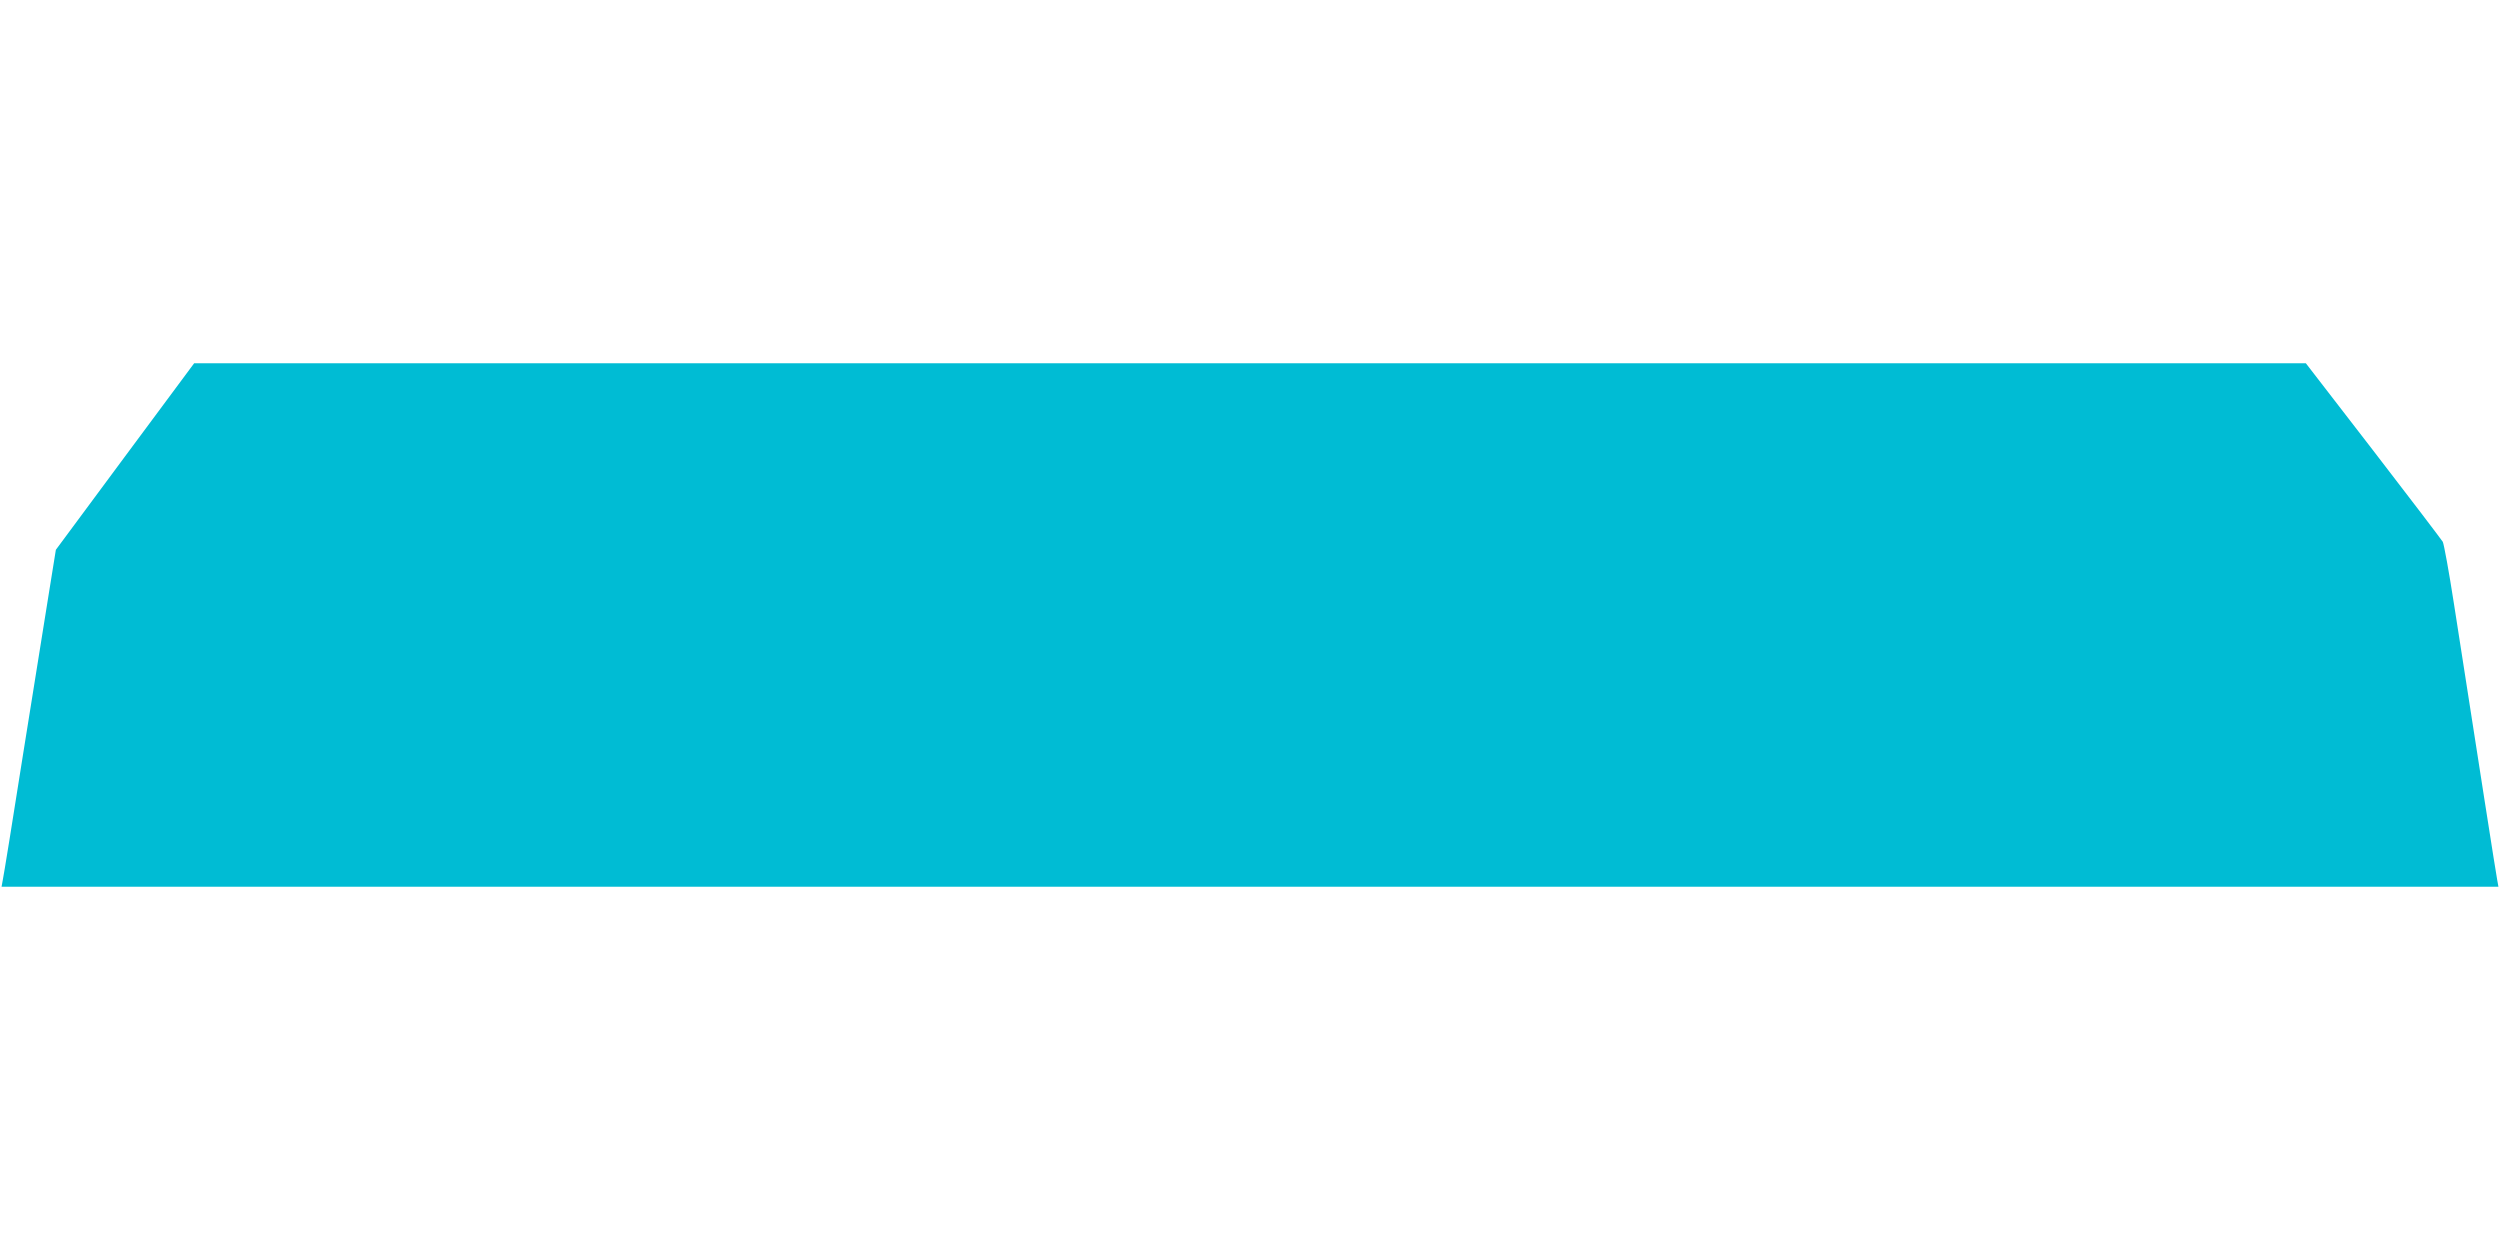
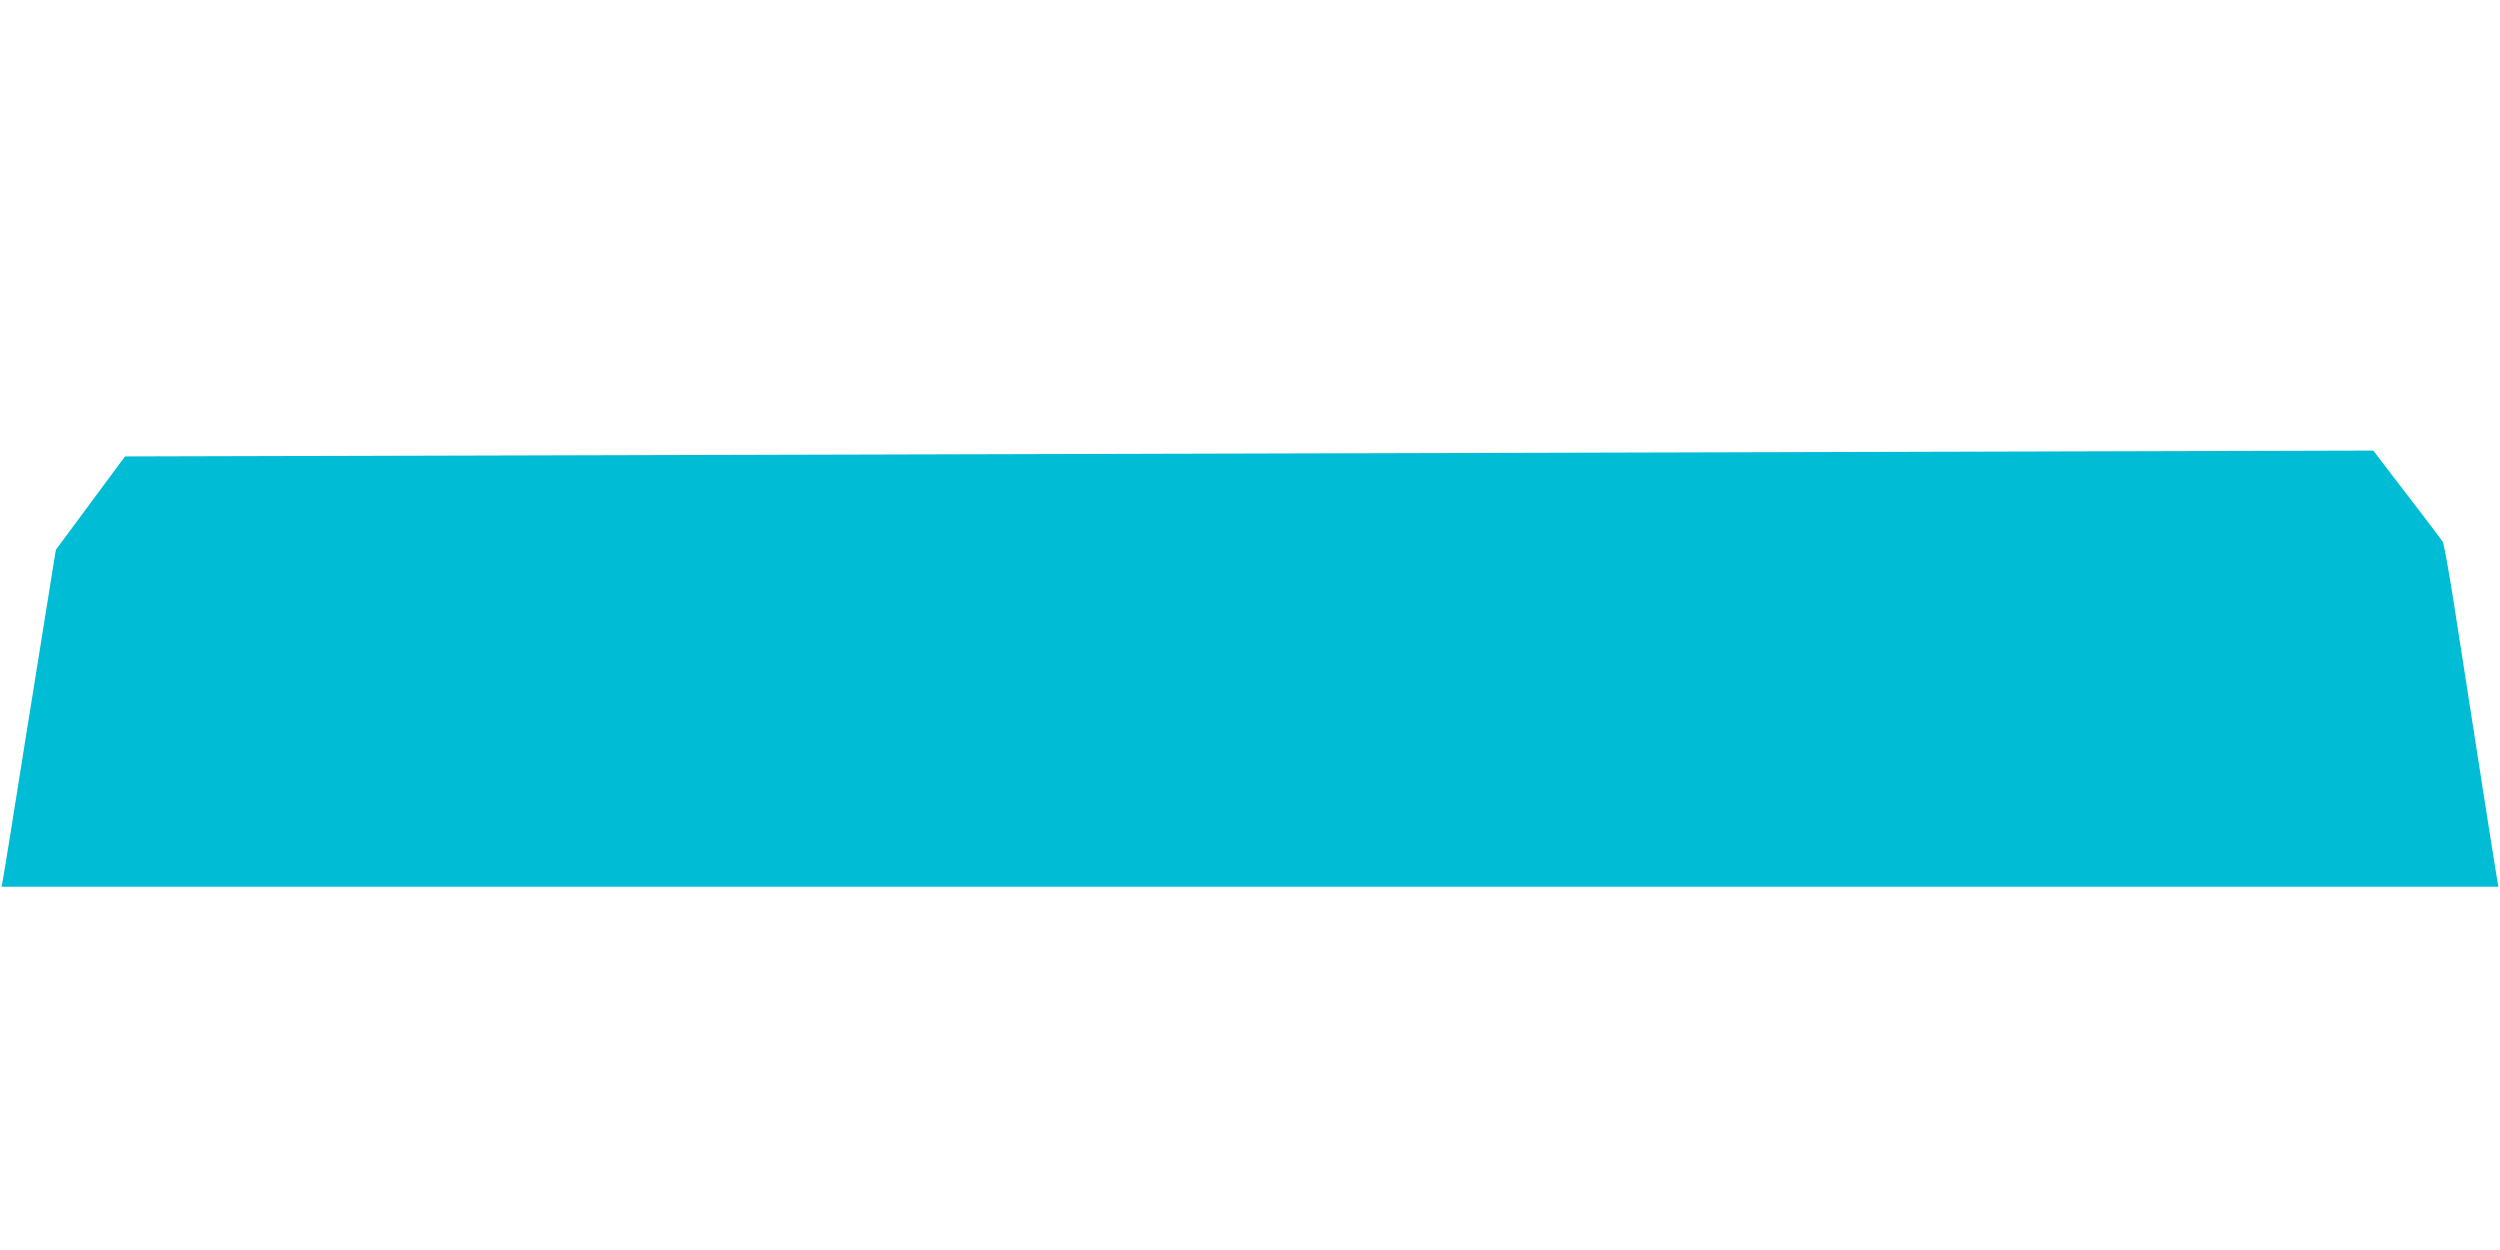
<svg xmlns="http://www.w3.org/2000/svg" version="1.0" width="1280pt" height="640pt" viewBox="0 0 1280 640" preserveAspectRatio="xMidYMid meet">
  <g transform="translate(0,640) scale(0.1,-0.1)" fill="#00bcd4" stroke="none">
-     <path d="M640 4063 l-354 -478 -33 -205 c-18 -113 -78 -486 -133 -830 -54 -344 -102 -640 -106 -657 l-6 -33 6392 0 6392 0 -6 33 c-6 29 -97 613 -222 1417 -25 162 -51 304 -57 316 -7 11 -167 222 -356 467 l-345 447 -5406 0 -5406 0 -354 -477z" />
+     <path d="M640 4063 l-354 -478 -33 -205 c-18 -113 -78 -486 -133 -830 -54 -344 -102 -640 -106 -657 l-6 -33 6392 0 6392 0 -6 33 c-6 29 -97 613 -222 1417 -25 162 -51 304 -57 316 -7 11 -167 222 -356 467 z" />
  </g>
</svg>